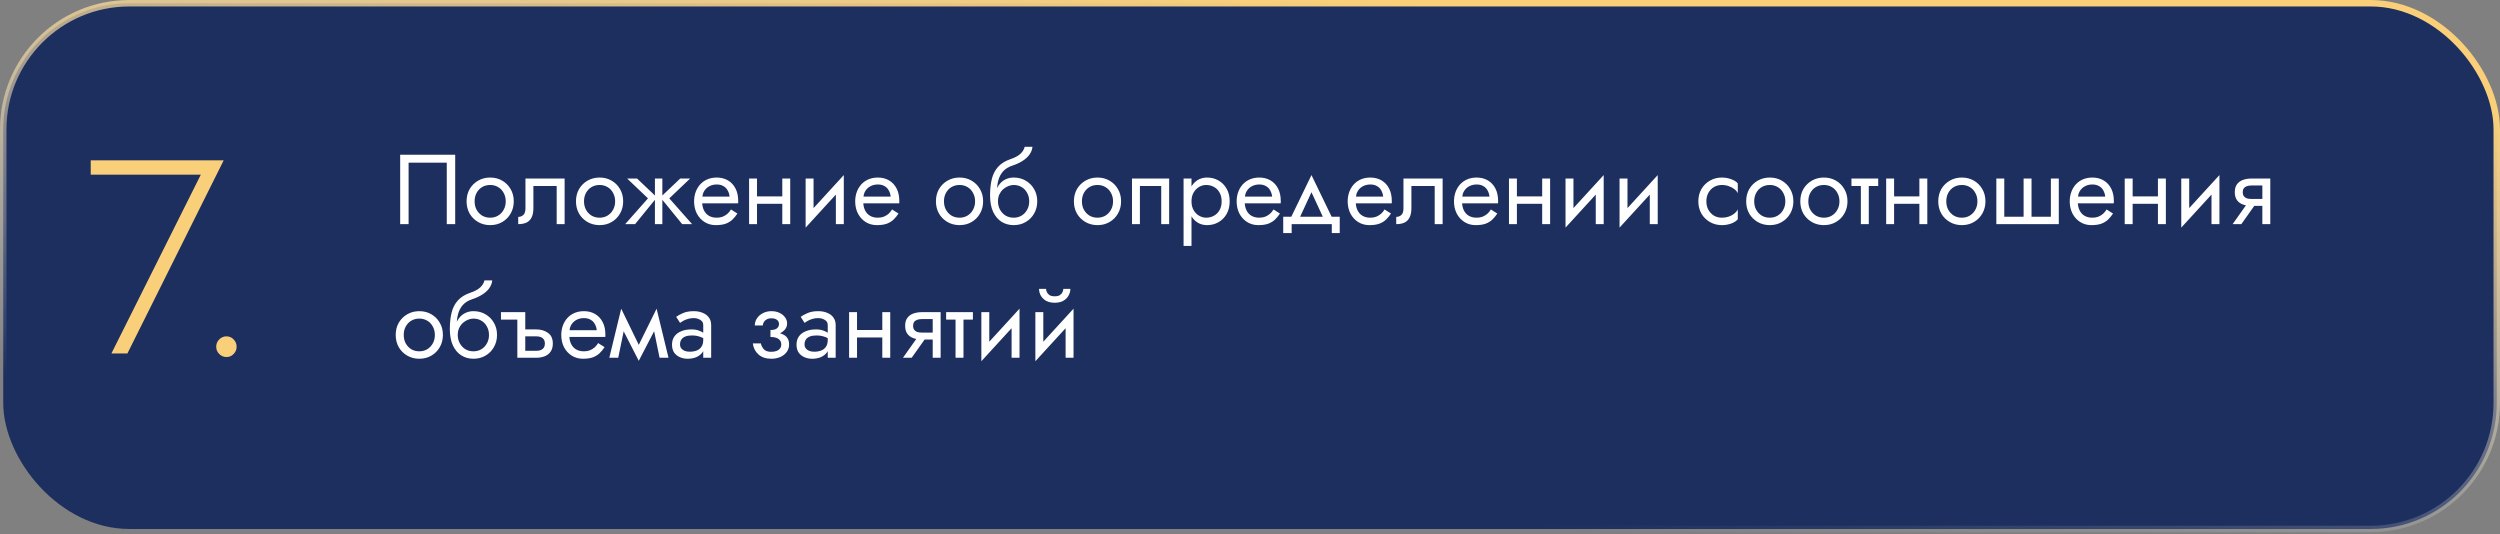
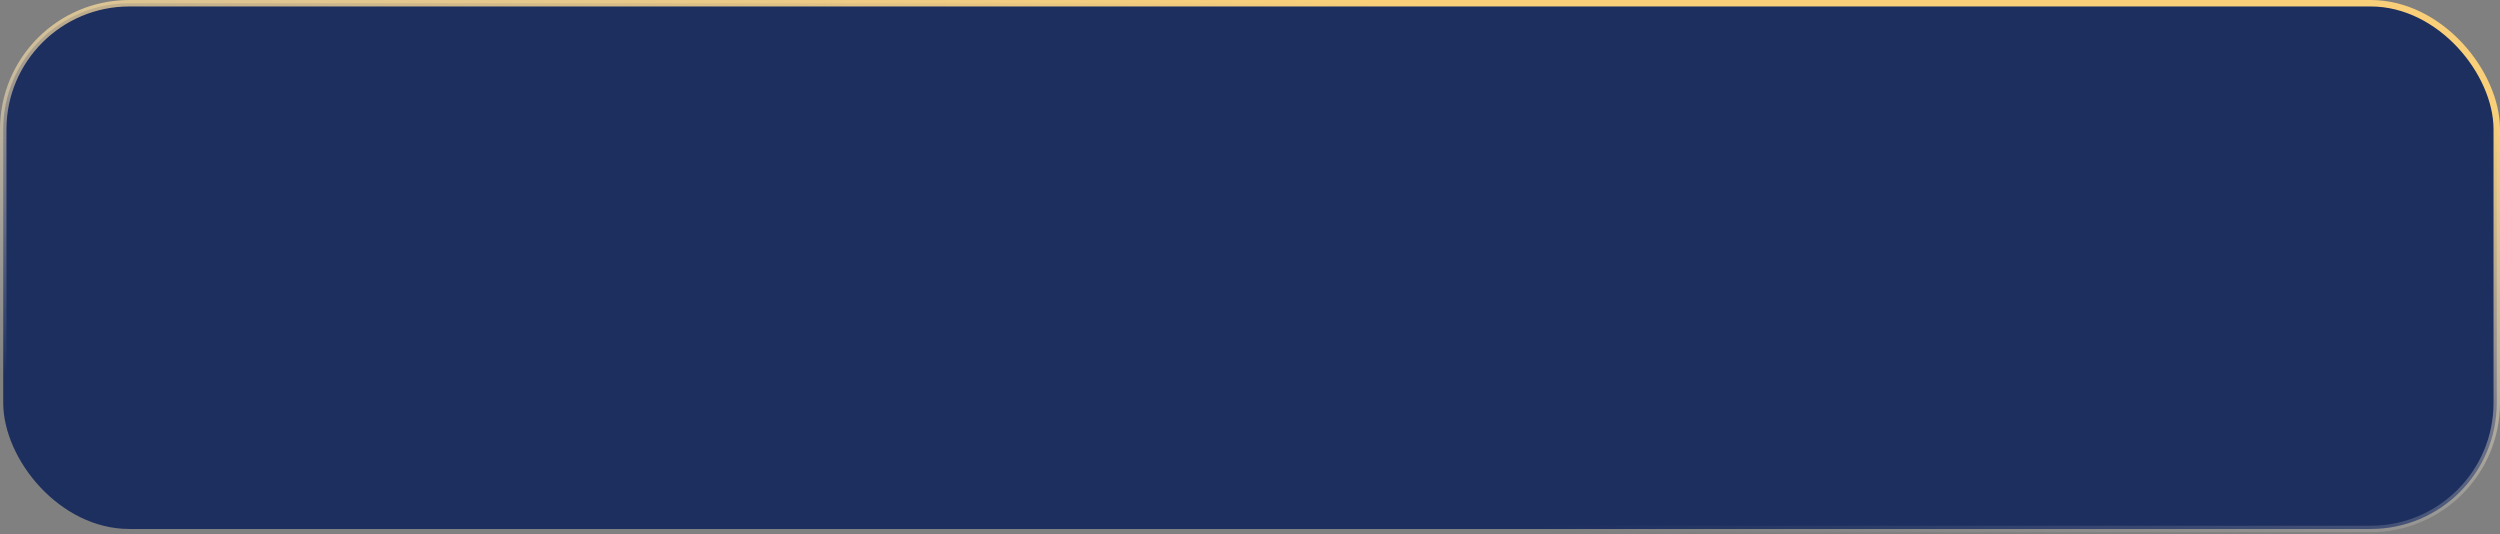
<svg xmlns="http://www.w3.org/2000/svg" width="580" height="124" viewBox="0 0 580 124" fill="none">
  <rect x="0" y="0" width="580" height="124" fill="#808080" stroke="none" />
  <rect x="0.75" y="0.75" width="578.5" height="121.97" rx="29.25" fill="#1D2F5F" stroke="url(#paint0_linear_2625_896)" stroke-width="1.5" />
-   <path d="M103.65 37.74V52H105.605V35.9H92.84V52H94.795V37.74H103.65ZM108.246 46.71C108.246 47.768 108.484 48.719 108.959 49.562C109.45 50.39 110.109 51.042 110.937 51.517C111.765 51.992 112.693 52.23 113.72 52.23C114.763 52.23 115.691 51.992 116.503 51.517C117.331 51.042 117.983 50.39 118.458 49.562C118.949 48.719 119.194 47.768 119.194 46.71C119.194 45.637 118.949 44.686 118.458 43.858C117.983 43.03 117.331 42.378 116.503 41.903C115.691 41.428 114.763 41.19 113.72 41.19C112.693 41.19 111.765 41.428 110.937 41.903C110.109 42.378 109.45 43.03 108.959 43.858C108.484 44.686 108.246 45.637 108.246 46.71ZM110.109 46.71C110.109 45.974 110.263 45.322 110.569 44.755C110.891 44.172 111.321 43.72 111.857 43.398C112.409 43.076 113.03 42.915 113.72 42.915C114.41 42.915 115.024 43.076 115.56 43.398C116.112 43.72 116.542 44.172 116.848 44.755C117.17 45.322 117.331 45.974 117.331 46.71C117.331 47.446 117.17 48.098 116.848 48.665C116.542 49.232 116.112 49.685 115.56 50.022C115.024 50.344 114.41 50.505 113.72 50.505C113.03 50.505 112.409 50.344 111.857 50.022C111.321 49.685 110.891 49.232 110.569 48.665C110.263 48.098 110.109 47.446 110.109 46.71ZM130.991 41.42H121.906V48.32C121.906 49.071 121.737 49.593 121.4 49.884C121.078 50.175 120.687 50.321 120.227 50.321V52C121.024 52 121.684 51.87 122.205 51.609C122.726 51.333 123.11 50.927 123.355 50.39C123.616 49.838 123.746 49.148 123.746 48.32V43.145H129.151V52H130.991V41.42ZM133.627 46.71C133.627 47.768 133.865 48.719 134.34 49.562C134.831 50.39 135.49 51.042 136.318 51.517C137.146 51.992 138.074 52.23 139.101 52.23C140.144 52.23 141.072 51.992 141.884 51.517C142.712 51.042 143.364 50.39 143.839 49.562C144.33 48.719 144.575 47.768 144.575 46.71C144.575 45.637 144.33 44.686 143.839 43.858C143.364 43.03 142.712 42.378 141.884 41.903C141.072 41.428 140.144 41.19 139.101 41.19C138.074 41.19 137.146 41.428 136.318 41.903C135.49 42.378 134.831 43.03 134.34 43.858C133.865 44.686 133.627 45.637 133.627 46.71ZM135.49 46.71C135.49 45.974 135.644 45.322 135.95 44.755C136.272 44.172 136.702 43.72 137.238 43.398C137.79 43.076 138.411 42.915 139.101 42.915C139.791 42.915 140.405 43.076 140.941 43.398C141.493 43.72 141.923 44.172 142.229 44.755C142.551 45.322 142.712 45.974 142.712 46.71C142.712 47.446 142.551 48.098 142.229 48.665C141.923 49.232 141.493 49.685 140.941 50.022C140.405 50.344 139.791 50.505 139.101 50.505C138.411 50.505 137.79 50.344 137.238 50.022C136.702 49.685 136.272 49.232 135.95 48.665C135.644 48.098 135.49 47.446 135.49 46.71ZM157.806 41.42L153.206 45.79L158.266 52H160.566L155.276 46.02L160.106 41.42H157.806ZM153.666 41.42H151.941V52H153.666V41.42ZM147.801 41.42H145.501L150.331 46.02L145.041 52H147.341L152.401 45.79L147.801 41.42ZM162.203 47.17H171.242C171.257 47.078 171.265 46.986 171.265 46.894C171.265 46.802 171.265 46.71 171.265 46.618C171.265 45.499 171.058 44.54 170.644 43.743C170.23 42.93 169.647 42.302 168.896 41.857C168.144 41.412 167.27 41.19 166.274 41.19C165.369 41.19 164.549 41.374 163.813 41.742C163.092 42.11 162.502 42.624 162.042 43.283C161.582 43.942 161.275 44.709 161.122 45.583C161.091 45.767 161.068 45.951 161.053 46.135C161.037 46.319 161.03 46.511 161.03 46.71C161.03 47.768 161.244 48.719 161.674 49.562C162.118 50.39 162.716 51.042 163.468 51.517C164.234 51.992 165.093 52.23 166.044 52.23C166.964 52.23 167.73 52.123 168.344 51.908C168.957 51.678 169.478 51.364 169.908 50.965C170.337 50.551 170.728 50.076 171.081 49.539L169.586 48.596C169.356 48.979 169.08 49.317 168.758 49.608C168.436 49.884 168.068 50.106 167.654 50.275C167.255 50.428 166.795 50.505 166.274 50.505C165.584 50.505 164.986 50.359 164.48 50.068C163.974 49.777 163.583 49.347 163.307 48.78C163.031 48.213 162.893 47.523 162.893 46.71L162.939 46.02C162.939 45.361 163.084 44.793 163.376 44.318C163.682 43.827 164.089 43.452 164.595 43.191C165.101 42.93 165.66 42.8 166.274 42.8C166.887 42.8 167.401 42.923 167.815 43.168C168.244 43.398 168.574 43.728 168.804 44.157C169.049 44.571 169.202 45.054 169.264 45.606H162.203V47.17ZM174.868 47.285H182.688V45.56H174.868V47.285ZM181.492 41.42V52H183.332V41.42H181.492ZM173.787 41.42V52H175.627V41.42H173.787ZM195.646 43.26L195.761 40.615L187.021 50.16L186.906 52.805L195.646 43.26ZM188.746 41.42H186.906V52.805L188.746 50.275V41.42ZM195.761 40.615L193.921 43.145V52H195.761V40.615ZM199.578 47.17H208.617C208.632 47.078 208.64 46.986 208.64 46.894C208.64 46.802 208.64 46.71 208.64 46.618C208.64 45.499 208.433 44.54 208.019 43.743C207.605 42.93 207.022 42.302 206.271 41.857C205.519 41.412 204.645 41.19 203.649 41.19C202.744 41.19 201.924 41.374 201.188 41.742C200.467 42.11 199.877 42.624 199.417 43.283C198.957 43.942 198.65 44.709 198.497 45.583C198.466 45.767 198.443 45.951 198.428 46.135C198.412 46.319 198.405 46.511 198.405 46.71C198.405 47.768 198.619 48.719 199.049 49.562C199.493 50.39 200.091 51.042 200.843 51.517C201.609 51.992 202.468 52.23 203.419 52.23C204.339 52.23 205.105 52.123 205.719 51.908C206.332 51.678 206.853 51.364 207.283 50.965C207.712 50.551 208.103 50.076 208.456 49.539L206.961 48.596C206.731 48.979 206.455 49.317 206.133 49.608C205.811 49.884 205.443 50.106 205.029 50.275C204.63 50.428 204.17 50.505 203.649 50.505C202.959 50.505 202.361 50.359 201.855 50.068C201.349 49.777 200.958 49.347 200.682 48.78C200.406 48.213 200.268 47.523 200.268 46.71L200.314 46.02C200.314 45.361 200.459 44.793 200.751 44.318C201.057 43.827 201.464 43.452 201.97 43.191C202.476 42.93 203.035 42.8 203.649 42.8C204.262 42.8 204.776 42.923 205.19 43.168C205.619 43.398 205.949 43.728 206.179 44.157C206.424 44.571 206.577 45.054 206.639 45.606H199.578V47.17ZM217.137 46.71C217.137 47.768 217.375 48.719 217.85 49.562C218.341 50.39 219 51.042 219.828 51.517C220.656 51.992 221.584 52.23 222.611 52.23C223.654 52.23 224.581 51.992 225.394 51.517C226.222 51.042 226.874 50.39 227.349 49.562C227.84 48.719 228.085 47.768 228.085 46.71C228.085 45.637 227.84 44.686 227.349 43.858C226.874 43.03 226.222 42.378 225.394 41.903C224.581 41.428 223.654 41.19 222.611 41.19C221.584 41.19 220.656 41.428 219.828 41.903C219 42.378 218.341 43.03 217.85 43.858C217.375 44.686 217.137 45.637 217.137 46.71ZM219 46.71C219 45.974 219.153 45.322 219.46 44.755C219.782 44.172 220.211 43.72 220.748 43.398C221.3 43.076 221.921 42.915 222.611 42.915C223.301 42.915 223.914 43.076 224.451 43.398C225.003 43.72 225.432 44.172 225.739 44.755C226.061 45.322 226.222 45.974 226.222 46.71C226.222 47.446 226.061 48.098 225.739 48.665C225.432 49.232 225.003 49.685 224.451 50.022C223.914 50.344 223.301 50.505 222.611 50.505C221.921 50.505 221.3 50.344 220.748 50.022C220.211 49.685 219.782 49.232 219.46 48.665C219.153 48.098 219 47.446 219 46.71ZM235.167 42.915C235.857 42.915 236.47 43.076 237.007 43.398C237.559 43.72 237.988 44.172 238.295 44.755C238.617 45.322 238.778 45.974 238.778 46.71C238.778 47.446 238.617 48.098 238.295 48.665C237.988 49.232 237.559 49.685 237.007 50.022C236.47 50.344 235.857 50.505 235.167 50.505C234.477 50.505 233.856 50.344 233.304 50.022C232.767 49.685 232.338 49.232 232.016 48.665C231.694 48.098 231.533 47.446 231.533 46.71L229.693 45.33C229.693 46.848 229.93 48.121 230.406 49.148C230.896 50.175 231.556 50.95 232.384 51.471C233.212 51.977 234.139 52.23 235.167 52.23C236.209 52.23 237.137 51.992 237.95 51.517C238.778 51.042 239.429 50.39 239.905 49.562C240.395 48.719 240.641 47.768 240.641 46.71C240.641 45.637 240.395 44.686 239.905 43.858C239.429 43.03 238.778 42.378 237.95 41.903C237.137 41.428 236.209 41.19 235.167 41.19V42.915ZM230.705 46.71H231.533C231.533 46.097 231.64 45.56 231.855 45.1C232.085 44.625 232.376 44.226 232.729 43.904C233.097 43.582 233.495 43.337 233.925 43.168C234.354 42.999 234.768 42.915 235.167 42.915V41.19C234.507 41.19 233.902 41.32 233.35 41.581C232.813 41.826 232.345 42.187 231.947 42.662C231.548 43.137 231.241 43.72 231.027 44.41C230.812 45.085 230.705 45.851 230.705 46.71ZM229.693 45.33L231.303 46.549V44.18C231.303 43.413 231.402 42.647 231.602 41.88C231.801 41.098 232.161 40.4 232.683 39.787C233.219 39.174 233.963 38.714 234.914 38.407C235.757 38.131 236.508 37.786 237.168 37.372C237.842 36.958 238.387 36.475 238.801 35.923C239.215 35.356 239.46 34.735 239.537 34.06H237.72C237.612 34.612 237.298 35.141 236.777 35.647C236.271 36.138 235.496 36.559 234.454 36.912C233.227 37.326 232.261 37.924 231.556 38.706C230.866 39.473 230.383 40.408 230.107 41.512C229.831 42.616 229.693 43.889 229.693 45.33ZM249.144 46.71C249.144 47.768 249.382 48.719 249.857 49.562C250.348 50.39 251.007 51.042 251.835 51.517C252.663 51.992 253.591 52.23 254.618 52.23C255.661 52.23 256.588 51.992 257.401 51.517C258.229 51.042 258.881 50.39 259.356 49.562C259.847 48.719 260.092 47.768 260.092 46.71C260.092 45.637 259.847 44.686 259.356 43.858C258.881 43.03 258.229 42.378 257.401 41.903C256.588 41.428 255.661 41.19 254.618 41.19C253.591 41.19 252.663 41.428 251.835 41.903C251.007 42.378 250.348 43.03 249.857 43.858C249.382 44.686 249.144 45.637 249.144 46.71ZM251.007 46.71C251.007 45.974 251.16 45.322 251.467 44.755C251.789 44.172 252.218 43.72 252.755 43.398C253.307 43.076 253.928 42.915 254.618 42.915C255.308 42.915 255.921 43.076 256.458 43.398C257.01 43.72 257.439 44.172 257.746 44.755C258.068 45.322 258.229 45.974 258.229 46.71C258.229 47.446 258.068 48.098 257.746 48.665C257.439 49.232 257.01 49.685 256.458 50.022C255.921 50.344 255.308 50.505 254.618 50.505C253.928 50.505 253.307 50.344 252.755 50.022C252.218 49.685 251.789 49.232 251.467 48.665C251.16 48.098 251.007 47.446 251.007 46.71ZM271.245 41.42H262.62V52H264.46V43.145H269.405V52H271.245V41.42ZM276.429 57.06V41.42H274.589V57.06H276.429ZM285.284 46.71C285.284 45.56 285.046 44.579 284.571 43.766C284.095 42.938 283.459 42.302 282.662 41.857C281.88 41.412 281.006 41.19 280.04 41.19C279.166 41.19 278.391 41.412 277.717 41.857C277.057 42.302 276.536 42.938 276.153 43.766C275.785 44.579 275.601 45.56 275.601 46.71C275.601 47.845 275.785 48.826 276.153 49.654C276.536 50.482 277.057 51.118 277.717 51.563C278.391 52.008 279.166 52.23 280.04 52.23C281.006 52.23 281.88 52.008 282.662 51.563C283.459 51.118 284.095 50.482 284.571 49.654C285.046 48.826 285.284 47.845 285.284 46.71ZM283.421 46.71C283.421 47.523 283.252 48.213 282.915 48.78C282.593 49.347 282.156 49.777 281.604 50.068C281.067 50.359 280.469 50.505 279.81 50.505C279.273 50.505 278.744 50.359 278.223 50.068C277.701 49.777 277.272 49.347 276.935 48.78C276.597 48.213 276.429 47.523 276.429 46.71C276.429 45.897 276.597 45.207 276.935 44.64C277.272 44.073 277.701 43.643 278.223 43.352C278.744 43.061 279.273 42.915 279.81 42.915C280.469 42.915 281.067 43.061 281.604 43.352C282.156 43.643 282.593 44.073 282.915 44.64C283.252 45.207 283.421 45.897 283.421 46.71ZM288.074 47.17H297.113C297.128 47.078 297.136 46.986 297.136 46.894C297.136 46.802 297.136 46.71 297.136 46.618C297.136 45.499 296.929 44.54 296.515 43.743C296.101 42.93 295.518 42.302 294.767 41.857C294.015 41.412 293.141 41.19 292.145 41.19C291.24 41.19 290.42 41.374 289.684 41.742C288.963 42.11 288.373 42.624 287.913 43.283C287.453 43.942 287.146 44.709 286.993 45.583C286.962 45.767 286.939 45.951 286.924 46.135C286.908 46.319 286.901 46.511 286.901 46.71C286.901 47.768 287.115 48.719 287.545 49.562C287.989 50.39 288.587 51.042 289.339 51.517C290.105 51.992 290.964 52.23 291.915 52.23C292.835 52.23 293.601 52.123 294.215 51.908C294.828 51.678 295.349 51.364 295.779 50.965C296.208 50.551 296.599 50.076 296.952 49.539L295.457 48.596C295.227 48.979 294.951 49.317 294.629 49.608C294.307 49.884 293.939 50.106 293.525 50.275C293.126 50.428 292.666 50.505 292.145 50.505C291.455 50.505 290.857 50.359 290.351 50.068C289.845 49.777 289.454 49.347 289.178 48.78C288.902 48.213 288.764 47.523 288.764 46.71L288.81 46.02C288.81 45.361 288.955 44.793 289.247 44.318C289.553 43.827 289.96 43.452 290.466 43.191C290.972 42.93 291.531 42.8 292.145 42.8C292.758 42.8 293.272 42.923 293.686 43.168C294.115 43.398 294.445 43.728 294.675 44.157C294.92 44.571 295.073 45.054 295.135 45.606H288.074V47.17ZM304.262 44.594L307.367 51.31H309.437L304.262 40.615L299.087 51.31H301.157L304.262 44.594ZM308.977 52V54.07H310.817V50.275H297.707V54.07H299.662V52H308.977ZM313.836 47.17H322.875C322.891 47.078 322.898 46.986 322.898 46.894C322.898 46.802 322.898 46.71 322.898 46.618C322.898 45.499 322.691 44.54 322.277 43.743C321.863 42.93 321.281 42.302 320.529 41.857C319.778 41.412 318.904 41.19 317.907 41.19C317.003 41.19 316.182 41.374 315.446 41.742C314.726 42.11 314.135 42.624 313.675 43.283C313.215 43.942 312.909 44.709 312.755 45.583C312.725 45.767 312.702 45.951 312.686 46.135C312.671 46.319 312.663 46.511 312.663 46.71C312.663 47.768 312.878 48.719 313.307 49.562C313.752 50.39 314.35 51.042 315.101 51.517C315.868 51.992 316.727 52.23 317.677 52.23C318.597 52.23 319.364 52.123 319.977 51.908C320.591 51.678 321.112 51.364 321.541 50.965C321.971 50.551 322.362 50.076 322.714 49.539L321.219 48.596C320.989 48.979 320.713 49.317 320.391 49.608C320.069 49.884 319.701 50.106 319.287 50.275C318.889 50.428 318.429 50.505 317.907 50.505C317.217 50.505 316.619 50.359 316.113 50.068C315.607 49.777 315.216 49.347 314.94 48.78C314.664 48.213 314.526 47.523 314.526 46.71L314.572 46.02C314.572 45.361 314.718 44.793 315.009 44.318C315.316 43.827 315.722 43.452 316.228 43.191C316.734 42.93 317.294 42.8 317.907 42.8C318.521 42.8 319.034 42.923 319.448 43.168C319.878 43.398 320.207 43.728 320.437 44.157C320.683 44.571 320.836 45.054 320.897 45.606H313.836V47.17ZM334.689 41.42H325.604V48.32C325.604 49.071 325.436 49.593 325.098 49.884C324.776 50.175 324.385 50.321 323.925 50.321V52C324.723 52 325.382 51.87 325.903 51.609C326.425 51.333 326.808 50.927 327.053 50.39C327.314 49.838 327.444 49.148 327.444 48.32V43.145H332.849V52H334.689V41.42ZM338.499 47.17H347.538C347.553 47.078 347.561 46.986 347.561 46.894C347.561 46.802 347.561 46.71 347.561 46.618C347.561 45.499 347.354 44.54 346.94 43.743C346.526 42.93 345.943 42.302 345.192 41.857C344.44 41.412 343.566 41.19 342.57 41.19C341.665 41.19 340.845 41.374 340.109 41.742C339.388 42.11 338.798 42.624 338.338 43.283C337.878 43.942 337.571 44.709 337.418 45.583C337.387 45.767 337.364 45.951 337.349 46.135C337.333 46.319 337.326 46.511 337.326 46.71C337.326 47.768 337.54 48.719 337.97 49.562C338.414 50.39 339.012 51.042 339.764 51.517C340.53 51.992 341.389 52.23 342.34 52.23C343.26 52.23 344.026 52.123 344.64 51.908C345.253 51.678 345.774 51.364 346.204 50.965C346.633 50.551 347.024 50.076 347.377 49.539L345.882 48.596C345.652 48.979 345.376 49.317 345.054 49.608C344.732 49.884 344.364 50.106 343.95 50.275C343.551 50.428 343.091 50.505 342.57 50.505C341.88 50.505 341.282 50.359 340.776 50.068C340.27 49.777 339.879 49.347 339.603 48.78C339.327 48.213 339.189 47.523 339.189 46.71L339.235 46.02C339.235 45.361 339.38 44.793 339.672 44.318C339.978 43.827 340.385 43.452 340.891 43.191C341.397 42.93 341.956 42.8 342.57 42.8C343.183 42.8 343.697 42.923 344.111 43.168C344.54 43.398 344.87 43.728 345.1 44.157C345.345 44.571 345.498 45.054 345.56 45.606H338.499V47.17ZM351.163 47.285H358.983V45.56H351.163V47.285ZM357.787 41.42V52H359.627V41.42H357.787ZM350.082 41.42V52H351.922V41.42H350.082ZM371.942 43.26L372.057 40.615L363.317 50.16L363.202 52.805L371.942 43.26ZM365.042 41.42H363.202V52.805L365.042 50.275V41.42ZM372.057 40.615L370.217 43.145V52H372.057V40.615ZM384.476 43.26L384.591 40.615L375.851 50.16L375.736 52.805L384.476 43.26ZM377.576 41.42H375.736V52.805L377.576 50.275V41.42ZM384.591 40.615L382.751 43.145V52H384.591V40.615ZM395.877 46.71C395.877 45.974 396.031 45.322 396.337 44.755C396.659 44.172 397.089 43.72 397.625 43.398C398.177 43.076 398.798 42.915 399.488 42.915C400.056 42.915 400.585 43.007 401.075 43.191C401.581 43.36 402.018 43.59 402.386 43.881C402.754 44.172 403.015 44.494 403.168 44.847V42.547C402.8 42.118 402.271 41.788 401.581 41.558C400.907 41.313 400.209 41.19 399.488 41.19C398.461 41.19 397.533 41.428 396.705 41.903C395.877 42.378 395.218 43.03 394.727 43.858C394.252 44.686 394.014 45.637 394.014 46.71C394.014 47.768 394.252 48.719 394.727 49.562C395.218 50.39 395.877 51.042 396.705 51.517C397.533 51.992 398.461 52.23 399.488 52.23C400.209 52.23 400.907 52.115 401.581 51.885C402.271 51.64 402.8 51.302 403.168 50.873V48.573C403.015 48.91 402.754 49.232 402.386 49.539C402.018 49.83 401.581 50.068 401.075 50.252C400.585 50.421 400.056 50.505 399.488 50.505C398.798 50.505 398.177 50.344 397.625 50.022C397.089 49.685 396.659 49.232 396.337 48.665C396.031 48.098 395.877 47.446 395.877 46.71ZM405.113 46.71C405.113 47.768 405.35 48.719 405.826 49.562C406.316 50.39 406.976 51.042 407.804 51.517C408.632 51.992 409.559 52.23 410.587 52.23C411.629 52.23 412.557 51.992 413.37 51.517C414.198 51.042 414.849 50.39 415.325 49.562C415.815 48.719 416.061 47.768 416.061 46.71C416.061 45.637 415.815 44.686 415.325 43.858C414.849 43.03 414.198 42.378 413.37 41.903C412.557 41.428 411.629 41.19 410.587 41.19C409.559 41.19 408.632 41.428 407.804 41.903C406.976 42.378 406.316 43.03 405.826 43.858C405.35 44.686 405.113 45.637 405.113 46.71ZM406.976 46.71C406.976 45.974 407.129 45.322 407.436 44.755C407.758 44.172 408.187 43.72 408.724 43.398C409.276 43.076 409.897 42.915 410.587 42.915C411.277 42.915 411.89 43.076 412.427 43.398C412.979 43.72 413.408 44.172 413.715 44.755C414.037 45.322 414.198 45.974 414.198 46.71C414.198 47.446 414.037 48.098 413.715 48.665C413.408 49.232 412.979 49.685 412.427 50.022C411.89 50.344 411.277 50.505 410.587 50.505C409.897 50.505 409.276 50.344 408.724 50.022C408.187 49.685 407.758 49.232 407.436 48.665C407.129 48.098 406.976 47.446 406.976 46.71ZM417.668 46.71C417.668 47.768 417.906 48.719 418.381 49.562C418.872 50.39 419.531 51.042 420.359 51.517C421.187 51.992 422.115 52.23 423.142 52.23C424.185 52.23 425.113 51.992 425.925 51.517C426.753 51.042 427.405 50.39 427.88 49.562C428.371 48.719 428.616 47.768 428.616 46.71C428.616 45.637 428.371 44.686 427.88 43.858C427.405 43.03 426.753 42.378 425.925 41.903C425.113 41.428 424.185 41.19 423.142 41.19C422.115 41.19 421.187 41.428 420.359 41.903C419.531 42.378 418.872 43.03 418.381 43.858C417.906 44.686 417.668 45.637 417.668 46.71ZM419.531 46.71C419.531 45.974 419.685 45.322 419.991 44.755C420.313 44.172 420.743 43.72 421.279 43.398C421.831 43.076 422.452 42.915 423.142 42.915C423.832 42.915 424.446 43.076 424.982 43.398C425.534 43.72 425.964 44.172 426.27 44.755C426.592 45.322 426.753 45.974 426.753 46.71C426.753 47.446 426.592 48.098 426.27 48.665C425.964 49.232 425.534 49.685 424.982 50.022C424.446 50.344 423.832 50.505 423.142 50.505C422.452 50.505 421.831 50.344 421.279 50.022C420.743 49.685 420.313 49.232 419.991 48.665C419.685 48.098 419.531 47.446 419.531 46.71ZM429.534 41.42V43.145H435.744V41.42H429.534ZM431.719 41.88V52H433.559V41.88H431.719ZM438.671 47.285H446.491V45.56H438.671V47.285ZM445.295 41.42V52H447.135V41.42H445.295ZM437.59 41.42V52H439.43V41.42H437.59ZM449.675 46.71C449.675 47.768 449.913 48.719 450.388 49.562C450.879 50.39 451.538 51.042 452.366 51.517C453.194 51.992 454.122 52.23 455.149 52.23C456.192 52.23 457.119 51.992 457.932 51.517C458.76 51.042 459.412 50.39 459.887 49.562C460.378 48.719 460.623 47.768 460.623 46.71C460.623 45.637 460.378 44.686 459.887 43.858C459.412 43.03 458.76 42.378 457.932 41.903C457.119 41.428 456.192 41.19 455.149 41.19C454.122 41.19 453.194 41.428 452.366 41.903C451.538 42.378 450.879 43.03 450.388 43.858C449.913 44.686 449.675 45.637 449.675 46.71ZM451.538 46.71C451.538 45.974 451.691 45.322 451.998 44.755C452.32 44.172 452.749 43.72 453.286 43.398C453.838 43.076 454.459 42.915 455.149 42.915C455.839 42.915 456.452 43.076 456.989 43.398C457.541 43.72 457.97 44.172 458.277 44.755C458.599 45.322 458.76 45.974 458.76 46.71C458.76 47.446 458.599 48.098 458.277 48.665C457.97 49.232 457.541 49.685 456.989 50.022C456.452 50.344 455.839 50.505 455.149 50.505C454.459 50.505 453.838 50.344 453.286 50.022C452.749 49.685 452.32 49.232 451.998 48.665C451.691 48.098 451.538 47.446 451.538 46.71ZM471.316 50.275V41.42H469.476V50.275H464.991V41.42H463.151V52H477.641V41.42H475.801V50.275H471.316ZM481.35 47.17H490.389C490.404 47.078 490.412 46.986 490.412 46.894C490.412 46.802 490.412 46.71 490.412 46.618C490.412 45.499 490.205 44.54 489.791 43.743C489.377 42.93 488.794 42.302 488.043 41.857C487.292 41.412 486.418 41.19 485.421 41.19C484.516 41.19 483.696 41.374 482.96 41.742C482.239 42.11 481.649 42.624 481.189 43.283C480.729 43.942 480.422 44.709 480.269 45.583C480.238 45.767 480.215 45.951 480.2 46.135C480.185 46.319 480.177 46.511 480.177 46.71C480.177 47.768 480.392 48.719 480.821 49.562C481.266 50.39 481.864 51.042 482.615 51.517C483.382 51.992 484.24 52.23 485.191 52.23C486.111 52.23 486.878 52.123 487.491 51.908C488.104 51.678 488.626 51.364 489.055 50.965C489.484 50.551 489.875 50.076 490.228 49.539L488.733 48.596C488.503 48.979 488.227 49.317 487.905 49.608C487.583 49.884 487.215 50.106 486.801 50.275C486.402 50.428 485.942 50.505 485.421 50.505C484.731 50.505 484.133 50.359 483.627 50.068C483.121 49.777 482.73 49.347 482.454 48.78C482.178 48.213 482.04 47.523 482.04 46.71L482.086 46.02C482.086 45.361 482.232 44.793 482.523 44.318C482.83 43.827 483.236 43.452 483.742 43.191C484.248 42.93 484.808 42.8 485.421 42.8C486.034 42.8 486.548 42.923 486.962 43.168C487.391 43.398 487.721 43.728 487.951 44.157C488.196 44.571 488.35 45.054 488.411 45.606H481.35V47.17ZM494.015 47.285H501.835V45.56H494.015V47.285ZM500.639 41.42V52H502.479V41.42H500.639ZM492.934 41.42V52H494.774V41.42H492.934ZM514.794 43.26L514.909 40.615L506.169 50.16L506.054 52.805L514.794 43.26ZM507.894 41.42H506.054V52.805L507.894 50.275V41.42ZM514.909 40.615L513.069 43.145V52H514.909V40.615ZM519.99 52L523.9 46.48H521.876L517.966 52H519.99ZM526.706 52V41.42H524.866V52H526.706ZM525.625 46.158H522.336C521.891 46.158 521.516 46.104 521.209 45.997C520.918 45.874 520.695 45.698 520.542 45.468C520.389 45.238 520.312 44.947 520.312 44.594C520.312 44.241 520.389 43.95 520.542 43.72C520.695 43.49 520.918 43.321 521.209 43.214C521.516 43.091 521.891 43.03 522.336 43.03H525.625V41.42H522.336C521.615 41.42 520.956 41.527 520.358 41.742C519.775 41.957 519.315 42.294 518.978 42.754C518.641 43.214 518.472 43.827 518.472 44.594C518.472 45.345 518.641 45.959 518.978 46.434C519.315 46.894 519.775 47.231 520.358 47.446C520.956 47.661 521.615 47.768 522.336 47.768H525.625V46.158ZM91.805 77.71C91.805 78.768 92.043 79.719 92.518 80.562C93.009 81.39 93.668 82.042 94.496 82.517C95.324 82.992 96.252 83.23 97.279 83.23C98.322 83.23 99.249 82.992 100.062 82.517C100.89 82.042 101.542 81.39 102.017 80.562C102.508 79.719 102.753 78.768 102.753 77.71C102.753 76.637 102.508 75.686 102.017 74.858C101.542 74.03 100.89 73.378 100.062 72.903C99.249 72.428 98.322 72.19 97.279 72.19C96.252 72.19 95.324 72.428 94.496 72.903C93.668 73.378 93.009 74.03 92.518 74.858C92.043 75.686 91.805 76.637 91.805 77.71ZM93.668 77.71C93.668 76.974 93.821 76.322 94.128 75.755C94.45 75.172 94.879 74.72 95.416 74.398C95.968 74.076 96.589 73.915 97.279 73.915C97.969 73.915 98.582 74.076 99.119 74.398C99.671 74.72 100.1 75.172 100.407 75.755C100.729 76.322 100.89 76.974 100.89 77.71C100.89 78.446 100.729 79.098 100.407 79.665C100.1 80.232 99.671 80.685 99.119 81.022C98.582 81.344 97.969 81.505 97.279 81.505C96.589 81.505 95.968 81.344 95.416 81.022C94.879 80.685 94.45 80.232 94.128 79.665C93.821 79.098 93.668 78.446 93.668 77.71ZM109.835 73.915C110.525 73.915 111.138 74.076 111.675 74.398C112.227 74.72 112.656 75.172 112.963 75.755C113.285 76.322 113.446 76.974 113.446 77.71C113.446 78.446 113.285 79.098 112.963 79.665C112.656 80.232 112.227 80.685 111.675 81.022C111.138 81.344 110.525 81.505 109.835 81.505C109.145 81.505 108.524 81.344 107.972 81.022C107.435 80.685 107.006 80.232 106.684 79.665C106.362 79.098 106.201 78.446 106.201 77.71L104.361 76.33C104.361 77.848 104.598 79.121 105.074 80.148C105.564 81.175 106.224 81.95 107.052 82.471C107.88 82.977 108.807 83.23 109.835 83.23C110.877 83.23 111.805 82.992 112.618 82.517C113.446 82.042 114.097 81.39 114.573 80.562C115.063 79.719 115.309 78.768 115.309 77.71C115.309 76.637 115.063 75.686 114.573 74.858C114.097 74.03 113.446 73.378 112.618 72.903C111.805 72.428 110.877 72.19 109.835 72.19V73.915ZM105.373 77.71H106.201C106.201 77.097 106.308 76.56 106.523 76.1C106.753 75.625 107.044 75.226 107.397 74.904C107.765 74.582 108.163 74.337 108.593 74.168C109.022 73.999 109.436 73.915 109.835 73.915V72.19C109.175 72.19 108.57 72.32 108.018 72.581C107.481 72.826 107.013 73.187 106.615 73.662C106.216 74.137 105.909 74.72 105.695 75.41C105.48 76.085 105.373 76.851 105.373 77.71ZM104.361 76.33L105.971 77.549V75.18C105.971 74.413 106.07 73.647 106.27 72.88C106.469 72.098 106.829 71.4 107.351 70.787C107.887 70.174 108.631 69.714 109.582 69.407C110.425 69.131 111.176 68.786 111.836 68.372C112.51 67.958 113.055 67.475 113.469 66.923C113.883 66.356 114.128 65.735 114.205 65.06H112.388C112.28 65.612 111.966 66.141 111.445 66.647C110.939 67.138 110.164 67.559 109.122 67.912C107.895 68.326 106.929 68.924 106.224 69.706C105.534 70.473 105.051 71.408 104.775 72.512C104.499 73.616 104.361 74.889 104.361 76.33ZM121.102 78.032H124.391C125.066 78.032 125.572 78.178 125.909 78.469C126.247 78.76 126.415 79.174 126.415 79.711C126.415 80.064 126.339 80.37 126.185 80.631C126.032 80.876 125.802 81.068 125.495 81.206C125.204 81.329 124.836 81.39 124.391 81.39H121.102V83H124.391C125.127 83 125.787 82.885 126.369 82.655C126.952 82.425 127.412 82.065 127.749 81.574C128.087 81.083 128.255 80.462 128.255 79.711C128.255 78.576 127.88 77.748 127.128 77.227C126.392 76.69 125.48 76.422 124.391 76.422H121.102V78.032ZM120.021 74.145V83H121.861V72.42H116.226V74.145H120.021ZM131.386 78.17H140.425C140.441 78.078 140.448 77.986 140.448 77.894C140.448 77.802 140.448 77.71 140.448 77.618C140.448 76.499 140.241 75.54 139.827 74.743C139.413 73.93 138.831 73.302 138.079 72.857C137.328 72.412 136.454 72.19 135.457 72.19C134.553 72.19 133.732 72.374 132.996 72.742C132.276 73.11 131.685 73.624 131.225 74.283C130.765 74.942 130.459 75.709 130.305 76.583C130.275 76.767 130.252 76.951 130.236 77.135C130.221 77.319 130.213 77.511 130.213 77.71C130.213 78.768 130.428 79.719 130.857 80.562C131.302 81.39 131.9 82.042 132.651 82.517C133.418 82.992 134.277 83.23 135.227 83.23C136.147 83.23 136.914 83.123 137.527 82.908C138.141 82.678 138.662 82.364 139.091 81.965C139.521 81.551 139.912 81.076 140.264 80.539L138.769 79.596C138.539 79.979 138.263 80.317 137.941 80.608C137.619 80.884 137.251 81.106 136.837 81.275C136.439 81.428 135.979 81.505 135.457 81.505C134.767 81.505 134.169 81.359 133.663 81.068C133.157 80.777 132.766 80.347 132.49 79.78C132.214 79.213 132.076 78.523 132.076 77.71L132.122 77.02C132.122 76.361 132.268 75.793 132.559 75.318C132.866 74.827 133.272 74.452 133.778 74.191C134.284 73.93 134.844 73.8 135.457 73.8C136.071 73.8 136.584 73.923 136.998 74.168C137.428 74.398 137.757 74.728 137.987 75.157C138.233 75.571 138.386 76.054 138.447 76.606H131.386V78.17ZM153.021 83H155.091L152.331 71.615L151.296 74.605L153.021 83ZM147.501 81.413L148.191 83.713L152.561 75.295L152.331 71.615L147.501 81.413ZM148.191 83.713L148.881 81.413L144.12 71.615L143.89 75.295L148.191 83.713ZM141.36 83H143.43L145.155 74.605L144.12 71.615L141.36 83ZM157.769 79.895C157.769 79.466 157.868 79.098 158.068 78.791C158.267 78.484 158.566 78.247 158.965 78.078C159.379 77.909 159.892 77.825 160.506 77.825C161.18 77.825 161.786 77.917 162.323 78.101C162.859 78.27 163.388 78.538 163.91 78.906V77.825C163.802 77.687 163.603 77.511 163.312 77.296C163.02 77.066 162.629 76.867 162.139 76.698C161.663 76.514 161.088 76.422 160.414 76.422C159.494 76.422 158.696 76.568 158.022 76.859C157.347 77.135 156.826 77.534 156.458 78.055C156.09 78.576 155.906 79.213 155.906 79.964C155.906 80.685 156.067 81.29 156.389 81.781C156.726 82.256 157.171 82.617 157.723 82.862C158.275 83.107 158.88 83.23 159.54 83.23C160.276 83.23 160.943 83.107 161.541 82.862C162.139 82.601 162.614 82.233 162.967 81.758C163.335 81.267 163.519 80.685 163.519 80.01L163.151 78.86C163.151 79.519 163.013 80.048 162.737 80.447C162.476 80.846 162.108 81.137 161.633 81.321C161.157 81.505 160.613 81.597 160 81.597C159.586 81.597 159.21 81.536 158.873 81.413C158.535 81.275 158.267 81.083 158.068 80.838C157.868 80.577 157.769 80.263 157.769 79.895ZM157.769 74.904C157.937 74.781 158.167 74.636 158.459 74.467C158.765 74.283 159.126 74.13 159.54 74.007C159.954 73.869 160.414 73.8 160.92 73.8C161.502 73.8 162.016 73.938 162.461 74.214C162.921 74.475 163.151 74.873 163.151 75.41V83H164.991V75.41C164.991 74.72 164.814 74.137 164.462 73.662C164.124 73.187 163.649 72.826 163.036 72.581C162.438 72.32 161.732 72.19 160.92 72.19C159.969 72.19 159.156 72.336 158.482 72.627C157.807 72.918 157.27 73.21 156.872 73.501L157.769 74.904ZM178.748 77.71C179.96 77.71 180.903 77.457 181.577 76.951C182.267 76.445 182.612 75.809 182.612 75.042C182.612 74.521 182.451 74.045 182.129 73.616C181.823 73.187 181.393 72.842 180.841 72.581C180.289 72.32 179.668 72.19 178.978 72.19C178.242 72.19 177.583 72.343 177 72.65C176.418 72.941 175.958 73.34 175.62 73.846C175.283 74.352 175.114 74.904 175.114 75.502H176.977C176.977 75.257 177.046 75.011 177.184 74.766C177.322 74.505 177.537 74.291 177.828 74.122C178.135 73.938 178.518 73.846 178.978 73.846C179.53 73.846 179.96 73.969 180.266 74.214C180.573 74.444 180.726 74.766 180.726 75.18C180.726 75.563 180.573 75.893 180.266 76.169C179.96 76.43 179.454 76.56 178.748 76.56V77.71ZM178.932 83.23C179.684 83.23 180.374 83.1 181.002 82.839C181.631 82.563 182.129 82.18 182.497 81.689C182.881 81.183 183.072 80.585 183.072 79.895C183.072 78.898 182.681 78.17 181.899 77.71C181.117 77.25 180.067 77.02 178.748 77.02V78.17C179.285 78.17 179.737 78.239 180.105 78.377C180.489 78.515 180.772 78.714 180.956 78.975C181.156 79.236 181.255 79.55 181.255 79.918C181.255 80.255 181.163 80.554 180.979 80.815C180.795 81.076 180.527 81.275 180.174 81.413C179.837 81.551 179.423 81.62 178.932 81.62C178.135 81.62 177.56 81.421 177.207 81.022C176.855 80.623 176.625 80.171 176.517 79.665H174.654C174.777 80.692 175.206 81.543 175.942 82.218C176.694 82.893 177.69 83.23 178.932 83.23ZM186.654 79.895C186.654 79.466 186.753 79.098 186.953 78.791C187.152 78.484 187.451 78.247 187.85 78.078C188.264 77.909 188.777 77.825 189.391 77.825C190.065 77.825 190.671 77.917 191.208 78.101C191.744 78.27 192.273 78.538 192.795 78.906V77.825C192.687 77.687 192.488 77.511 192.197 77.296C191.905 77.066 191.514 76.867 191.024 76.698C190.548 76.514 189.973 76.422 189.299 76.422C188.379 76.422 187.581 76.568 186.907 76.859C186.232 77.135 185.711 77.534 185.343 78.055C184.975 78.576 184.791 79.213 184.791 79.964C184.791 80.685 184.952 81.29 185.274 81.781C185.611 82.256 186.056 82.617 186.608 82.862C187.16 83.107 187.765 83.23 188.425 83.23C189.161 83.23 189.828 83.107 190.426 82.862C191.024 82.601 191.499 82.233 191.852 81.758C192.22 81.267 192.404 80.685 192.404 80.01L192.036 78.86C192.036 79.519 191.898 80.048 191.622 80.447C191.361 80.846 190.993 81.137 190.518 81.321C190.042 81.505 189.498 81.597 188.885 81.597C188.471 81.597 188.095 81.536 187.758 81.413C187.42 81.275 187.152 81.083 186.953 80.838C186.753 80.577 186.654 80.263 186.654 79.895ZM186.654 74.904C186.822 74.781 187.052 74.636 187.344 74.467C187.65 74.283 188.011 74.13 188.425 74.007C188.839 73.869 189.299 73.8 189.805 73.8C190.387 73.8 190.901 73.938 191.346 74.214C191.806 74.475 192.036 74.873 192.036 75.41V83H193.876V75.41C193.876 74.72 193.699 74.137 193.347 73.662C193.009 73.187 192.534 72.826 191.921 72.581C191.323 72.32 190.617 72.19 189.805 72.19C188.854 72.19 188.041 72.336 187.367 72.627C186.692 72.918 186.155 73.21 185.757 73.501L186.654 74.904ZM198.07 78.285H205.89V76.56H198.07V78.285ZM204.694 72.42V83H206.534V72.42H204.694ZM196.989 72.42V83H198.829V72.42H196.989ZM211.512 83L215.422 77.48H213.398L209.488 83H211.512ZM218.228 83V72.42H216.388V83H218.228ZM217.147 77.158H213.858C213.413 77.158 213.037 77.104 212.731 76.997C212.439 76.874 212.217 76.698 212.064 76.468C211.91 76.238 211.834 75.947 211.834 75.594C211.834 75.241 211.91 74.95 212.064 74.72C212.217 74.49 212.439 74.321 212.731 74.214C213.037 74.091 213.413 74.03 213.858 74.03H217.147V72.42H213.858C213.137 72.42 212.478 72.527 211.88 72.742C211.297 72.957 210.837 73.294 210.5 73.754C210.162 74.214 209.994 74.827 209.994 75.594C209.994 76.345 210.162 76.959 210.5 77.434C210.837 77.894 211.297 78.231 211.88 78.446C212.478 78.661 213.137 78.768 213.858 78.768H217.147V77.158ZM219.502 72.42V74.145H225.712V72.42H219.502ZM221.687 72.88V83H223.527V72.88H221.687ZM236.413 74.26L236.528 71.615L227.788 81.16L227.673 83.805L236.413 74.26ZM229.513 72.42H227.673V83.805L229.513 81.275V72.42ZM236.528 71.615L234.688 74.145V83H236.528V71.615ZM248.946 74.26L249.061 71.615L240.321 81.16L240.206 83.805L248.946 74.26ZM242.046 72.42H240.206V83.805L242.046 81.275V72.42ZM249.061 71.615L247.221 74.145V83H249.061V71.615ZM241.057 67.015C241.057 67.536 241.188 68.05 241.448 68.556C241.724 69.047 242.131 69.453 242.667 69.775C243.219 70.082 243.894 70.235 244.691 70.235C245.504 70.235 246.179 70.082 246.715 69.775C247.252 69.453 247.651 69.047 247.911 68.556C248.187 68.05 248.325 67.536 248.325 67.015H246.692C246.692 67.214 246.639 67.452 246.531 67.728C246.424 67.989 246.225 68.226 245.933 68.441C245.642 68.64 245.228 68.74 244.691 68.74C244.155 68.74 243.741 68.64 243.449 68.441C243.158 68.226 242.959 67.989 242.851 67.728C242.744 67.452 242.69 67.214 242.69 67.015H241.057Z" fill="white" />
-   <path d="M21.048 40.528H46.584L25.848 82H29.56L51.896 37.2H21.048V40.528ZM50.16 80.464C50.16 81.104 50.395 81.659 50.864 82.128C51.333 82.597 51.888 82.832 52.528 82.832C53.211 82.832 53.765 82.597 54.192 82.128C54.661 81.659 54.896 81.104 54.896 80.464C54.896 79.781 54.661 79.205 54.192 78.736C53.765 78.267 53.211 78.032 52.528 78.032C51.888 78.032 51.333 78.267 50.864 78.736C50.395 79.205 50.16 79.781 50.16 80.464Z" fill="#F9CF79" />
  <defs>
    <linearGradient id="paint0_linear_2625_896" x1="394.4" y1="7.717" x2="382.698" y2="125.014" gradientUnits="userSpaceOnUse">
      <stop stop-color="#F9CF79" />
      <stop offset="1" stop-color="white" stop-opacity="0" />
    </linearGradient>
  </defs>
</svg>